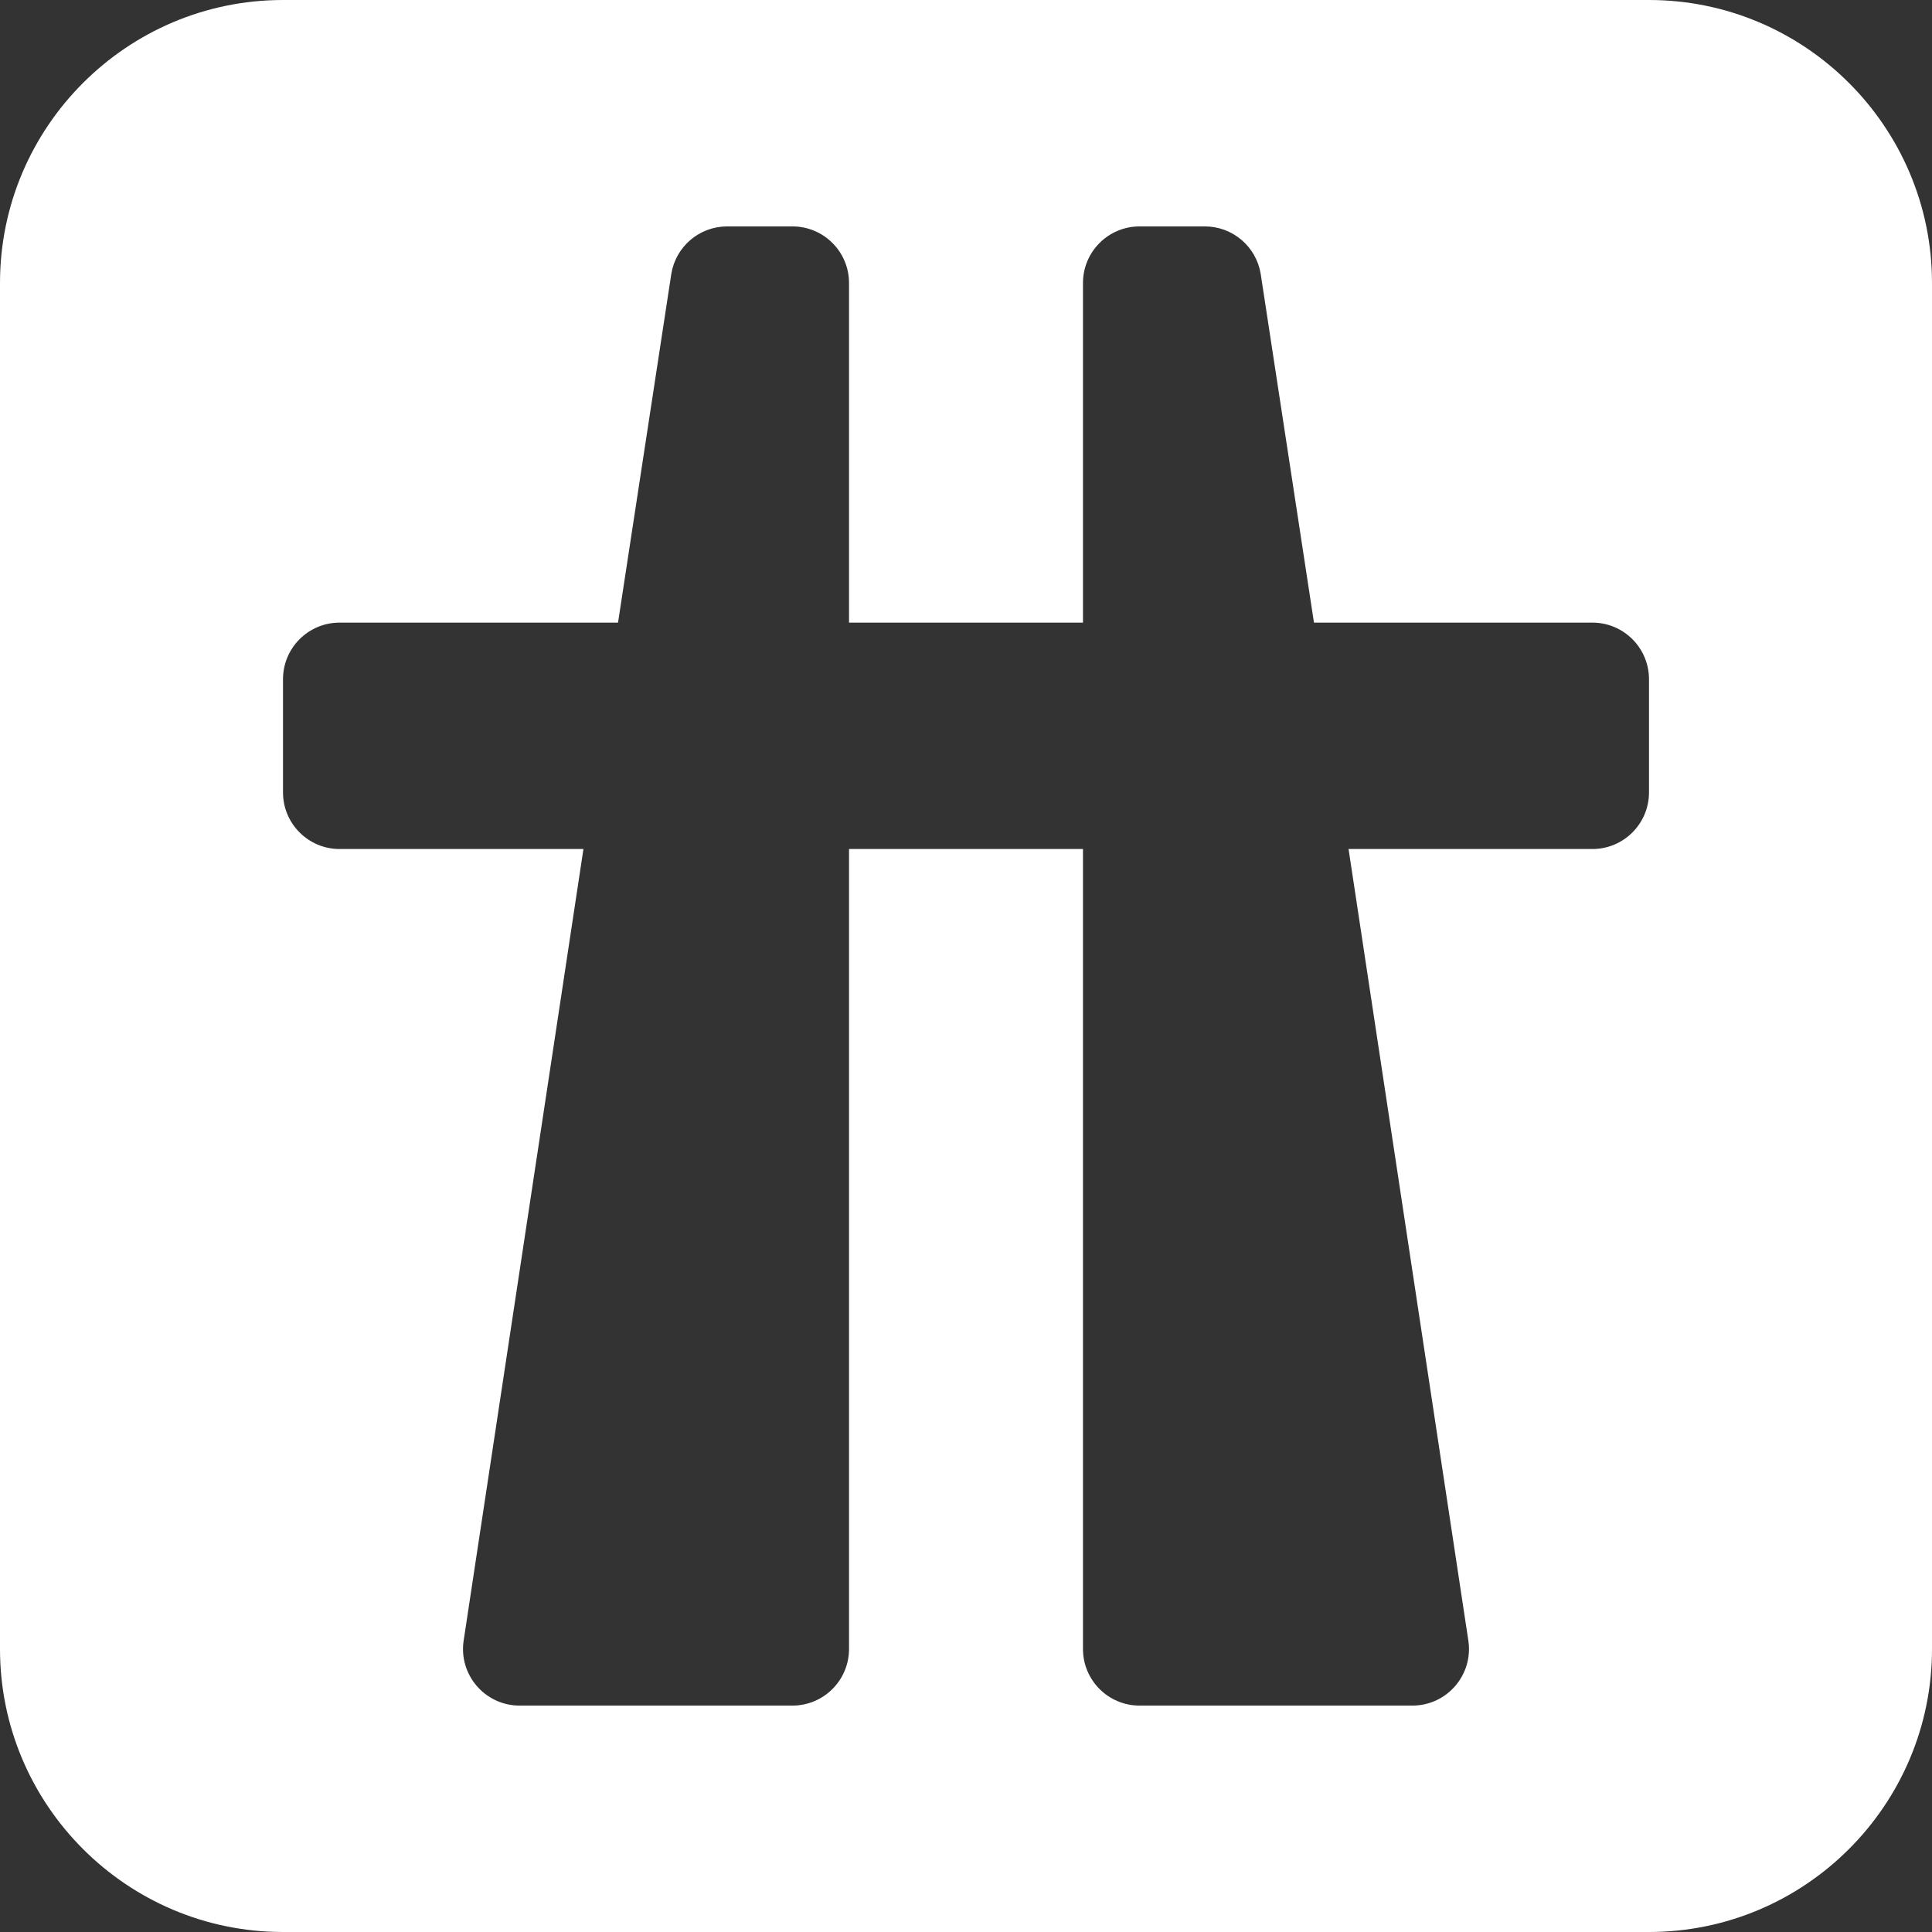
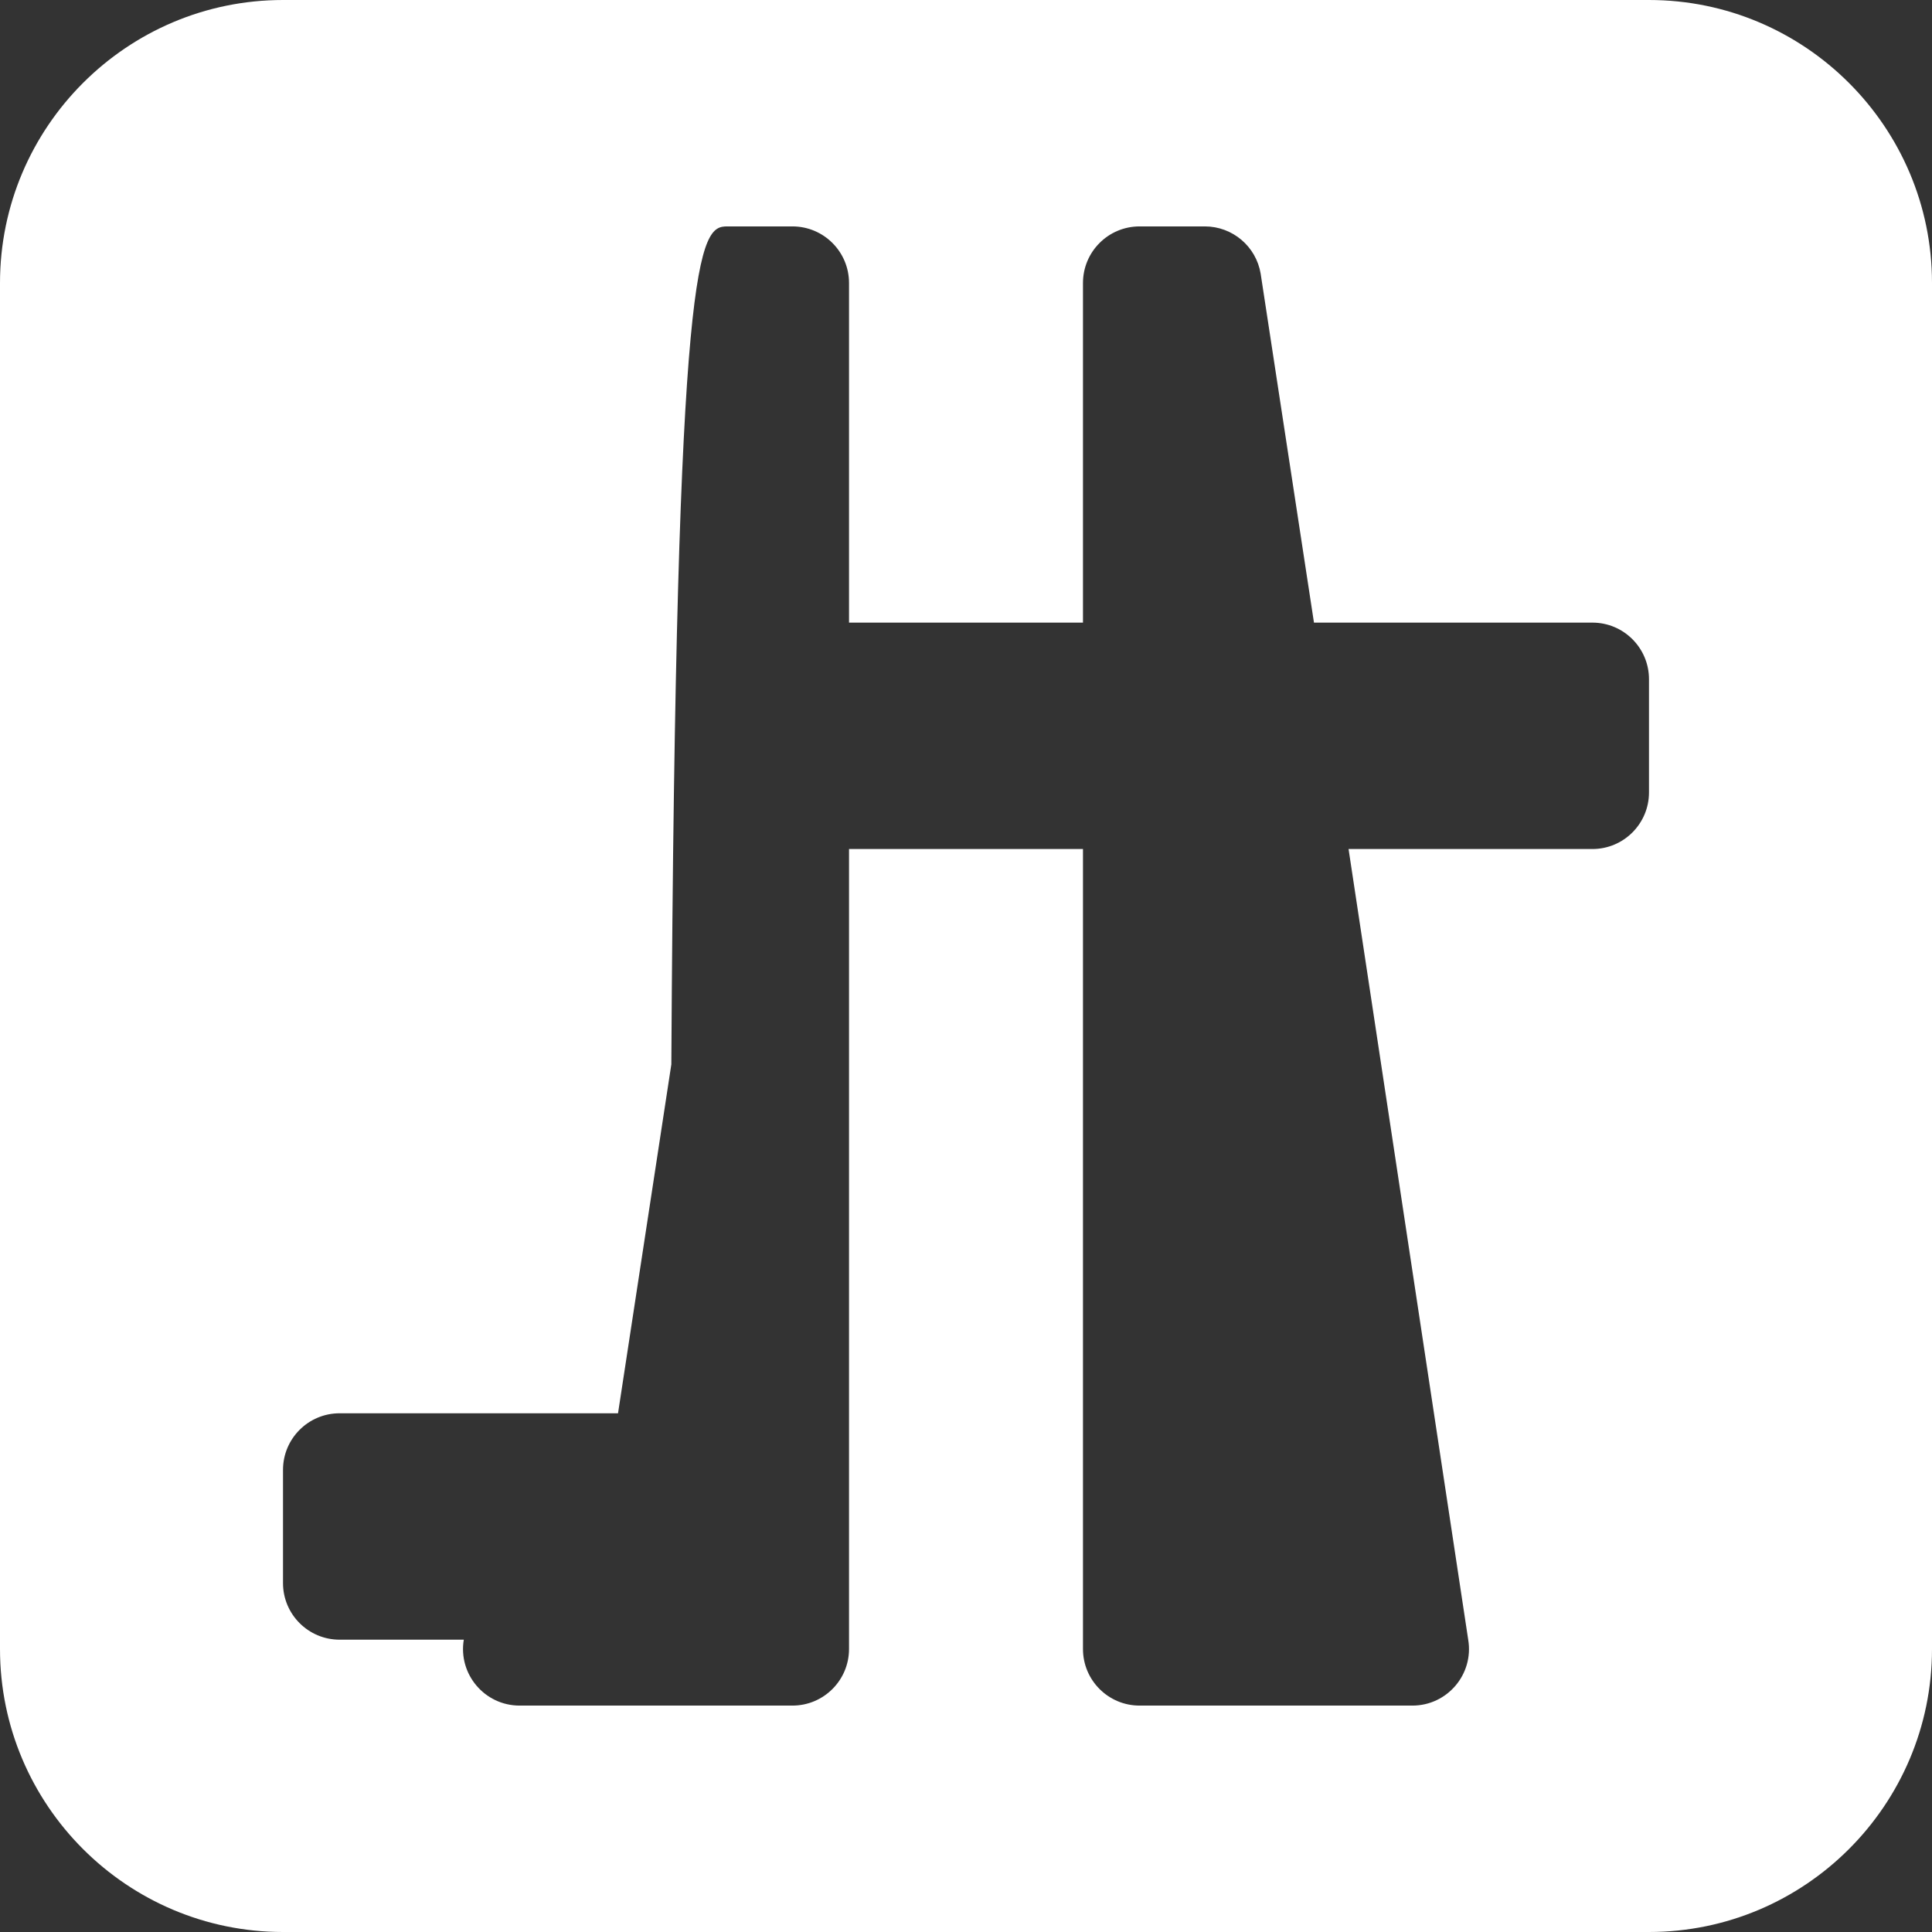
<svg xmlns="http://www.w3.org/2000/svg" version="1.1" id="Layer_1" x="0px" y="0px" viewBox="0 0 512 512" style="enable-background:new 0 0 512 512;" xml:space="preserve" width="512px" height="512px">
  <rect x="0" y="0" width="512" height="512" fill="#333333" stroke="none" />
  <g>
    <g>
-       <path d="M437,0H75C33.647,0,0,33.647,0,75v362c0,41.353,33.647,75,75,75h362c41.353,0,75-33.647,75-75V75    C512,33.647,478.353,0,437,0z M437,210c0,8.284-6.716,15-15,15h-64.618l31.707,209.534c1.523,9.142-5.526,17.466-14.795,17.466    H302c-8.284,0-15-6.716-15-15V225h-62v212c0,8.284-6.716,15-15,15h-72.294c-9.269,0-16.318-8.324-14.795-17.466L154.618,225H90    c-8.284,0-15-6.716-15-15v-30c0-8.286,6.716-15,15-15h73.784l14.127-92.466C179.116,65.301,185.374,60,192.708,60H210    c8.284,0,15,6.714,15,15v90h62V75c0-8.286,6.716-15,15-15h17.292c7.333,0,13.592,5.301,14.797,12.534L348.216,165H422    c8.284,0,15,6.714,15,15V210z" fill="#FFFFFF" />
+       <path d="M437,0H75C33.647,0,0,33.647,0,75v362c0,41.353,33.647,75,75,75h362c41.353,0,75-33.647,75-75V75    C512,33.647,478.353,0,437,0z M437,210c0,8.284-6.716,15-15,15h-64.618l31.707,209.534c1.523,9.142-5.526,17.466-14.795,17.466    H302c-8.284,0-15-6.716-15-15V225h-62v212c0,8.284-6.716,15-15,15h-72.294c-9.269,0-16.318-8.324-14.795-17.466H90    c-8.284,0-15-6.716-15-15v-30c0-8.286,6.716-15,15-15h73.784l14.127-92.466C179.116,65.301,185.374,60,192.708,60H210    c8.284,0,15,6.714,15,15v90h62V75c0-8.286,6.716-15,15-15h17.292c7.333,0,13.592,5.301,14.797,12.534L348.216,165H422    c8.284,0,15,6.714,15,15V210z" fill="#FFFFFF" />
    </g>
  </g>
  <g>
</g>
  <g>
</g>
  <g>
</g>
  <g>
</g>
  <g>
</g>
  <g>
</g>
  <g>
</g>
  <g>
</g>
  <g>
</g>
  <g>
</g>
  <g>
</g>
  <g>
</g>
  <g>
</g>
  <g>
</g>
  <g>
</g>
</svg>